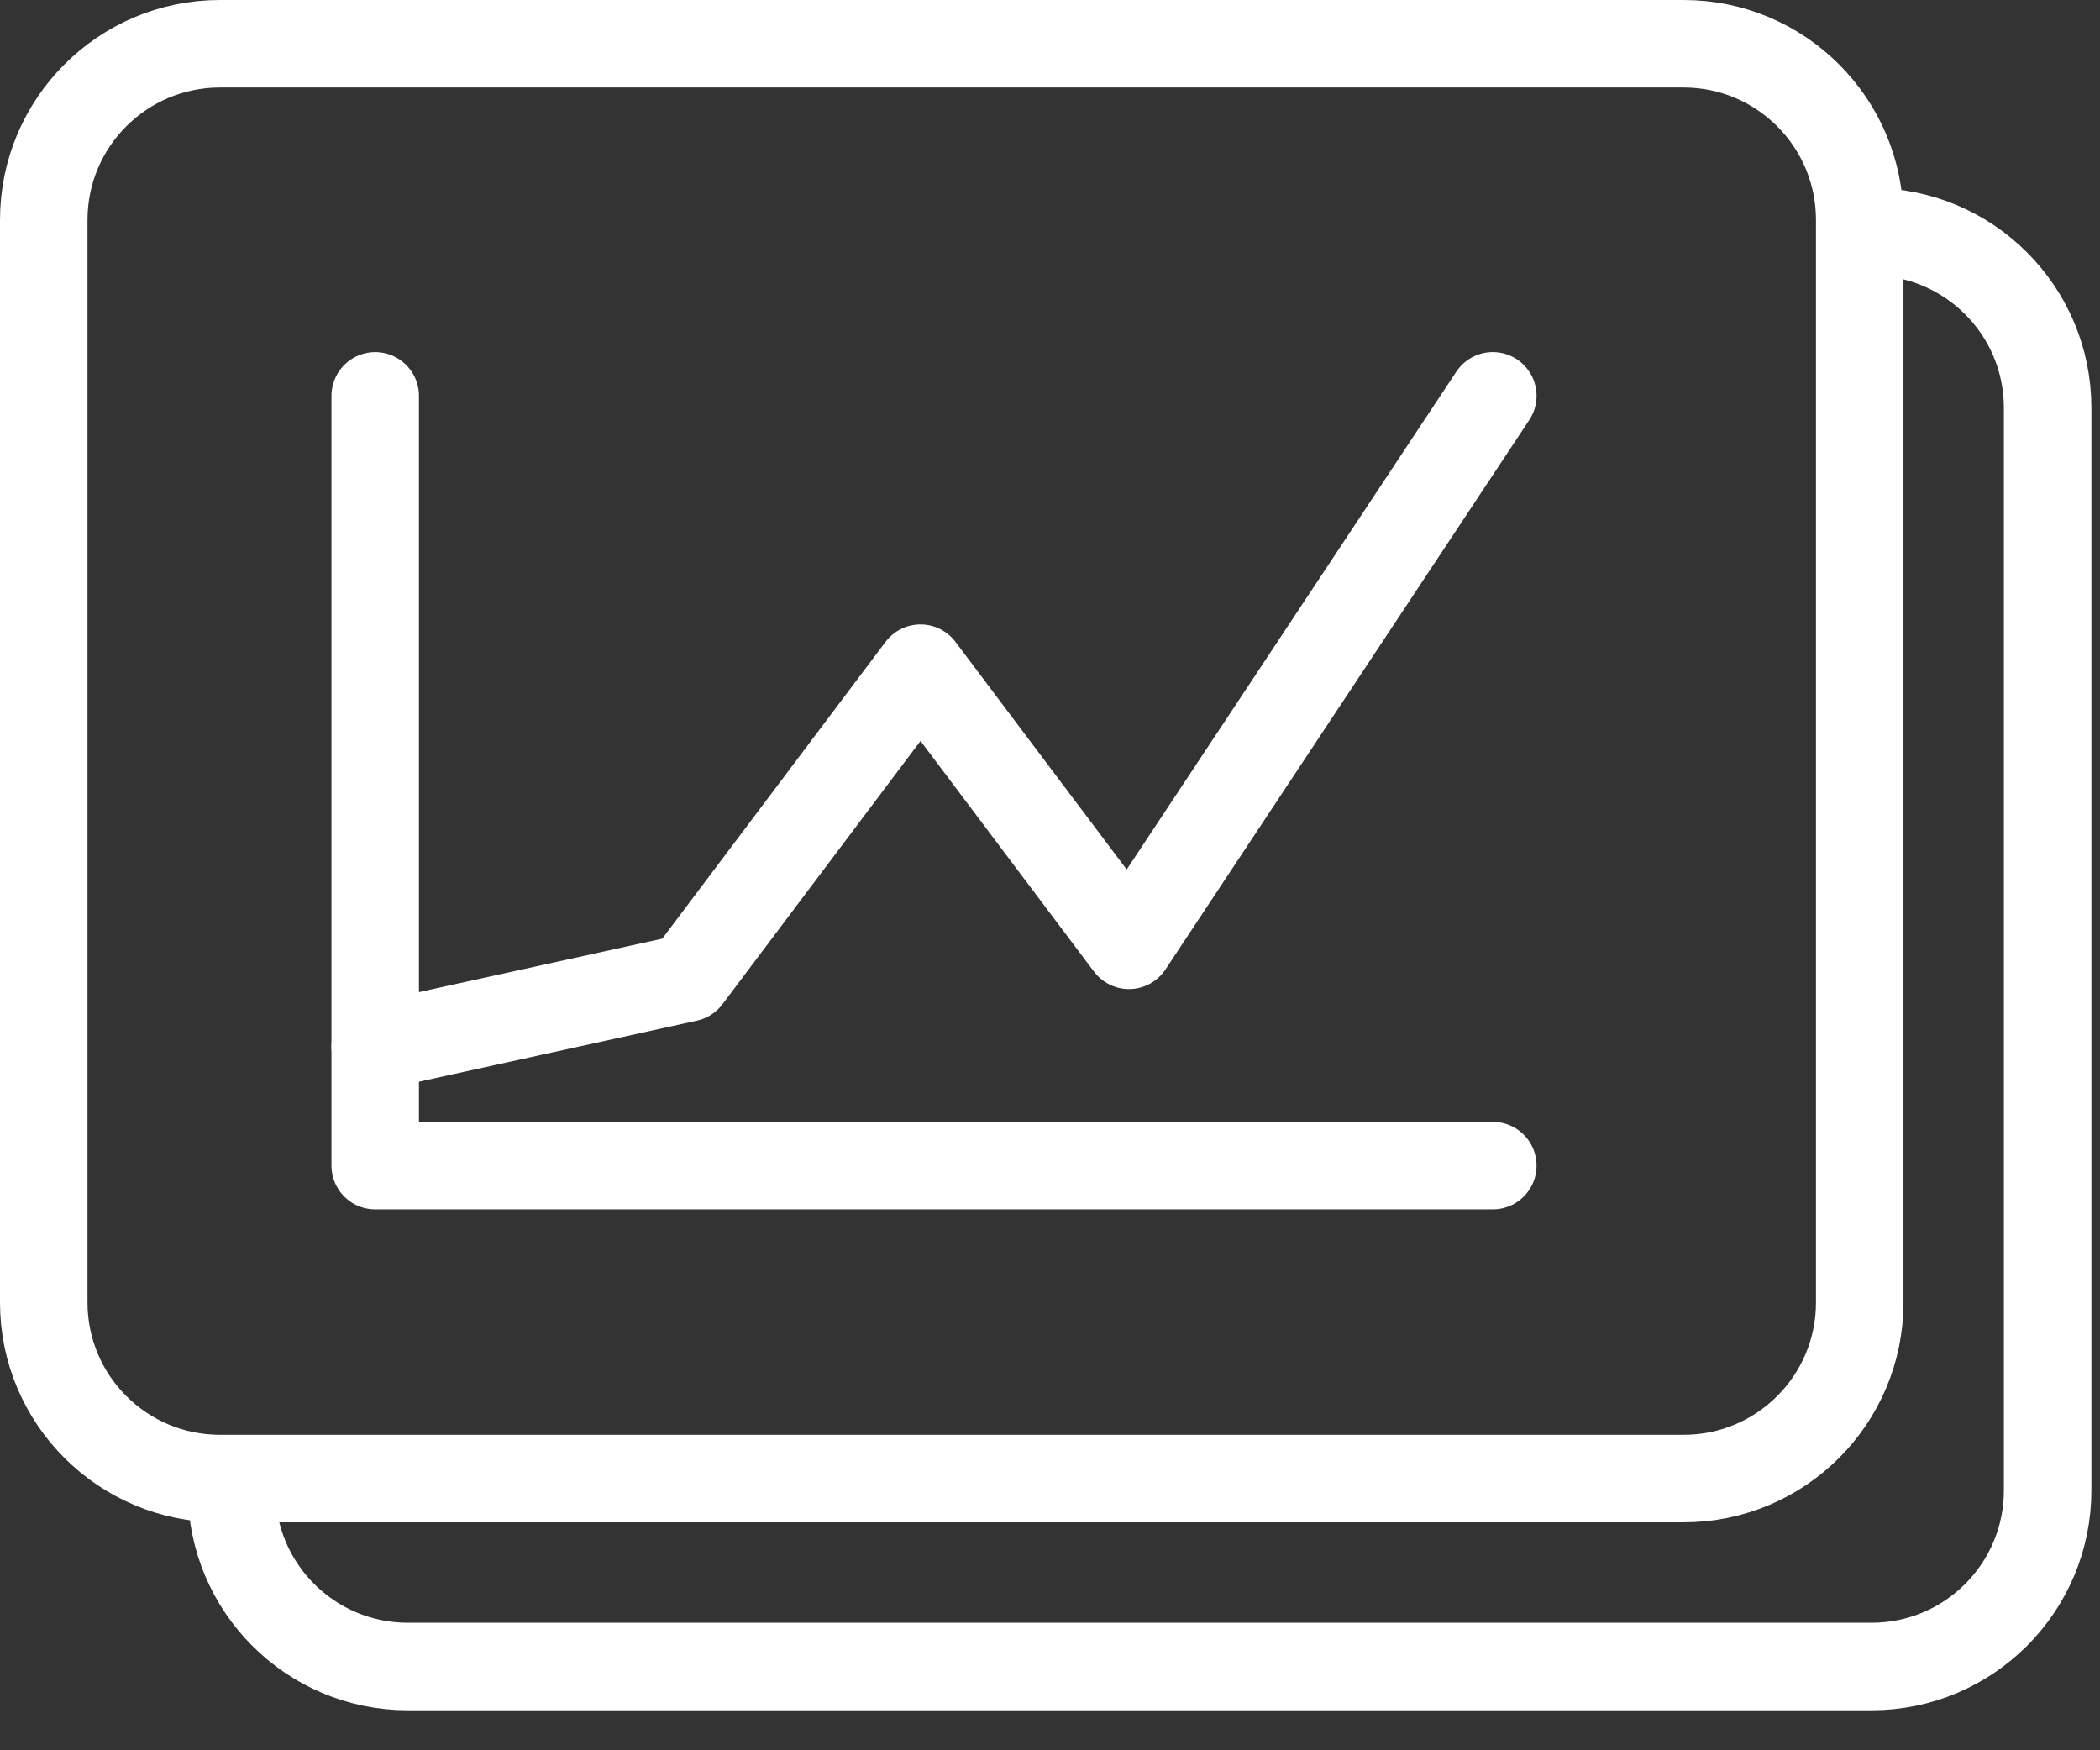
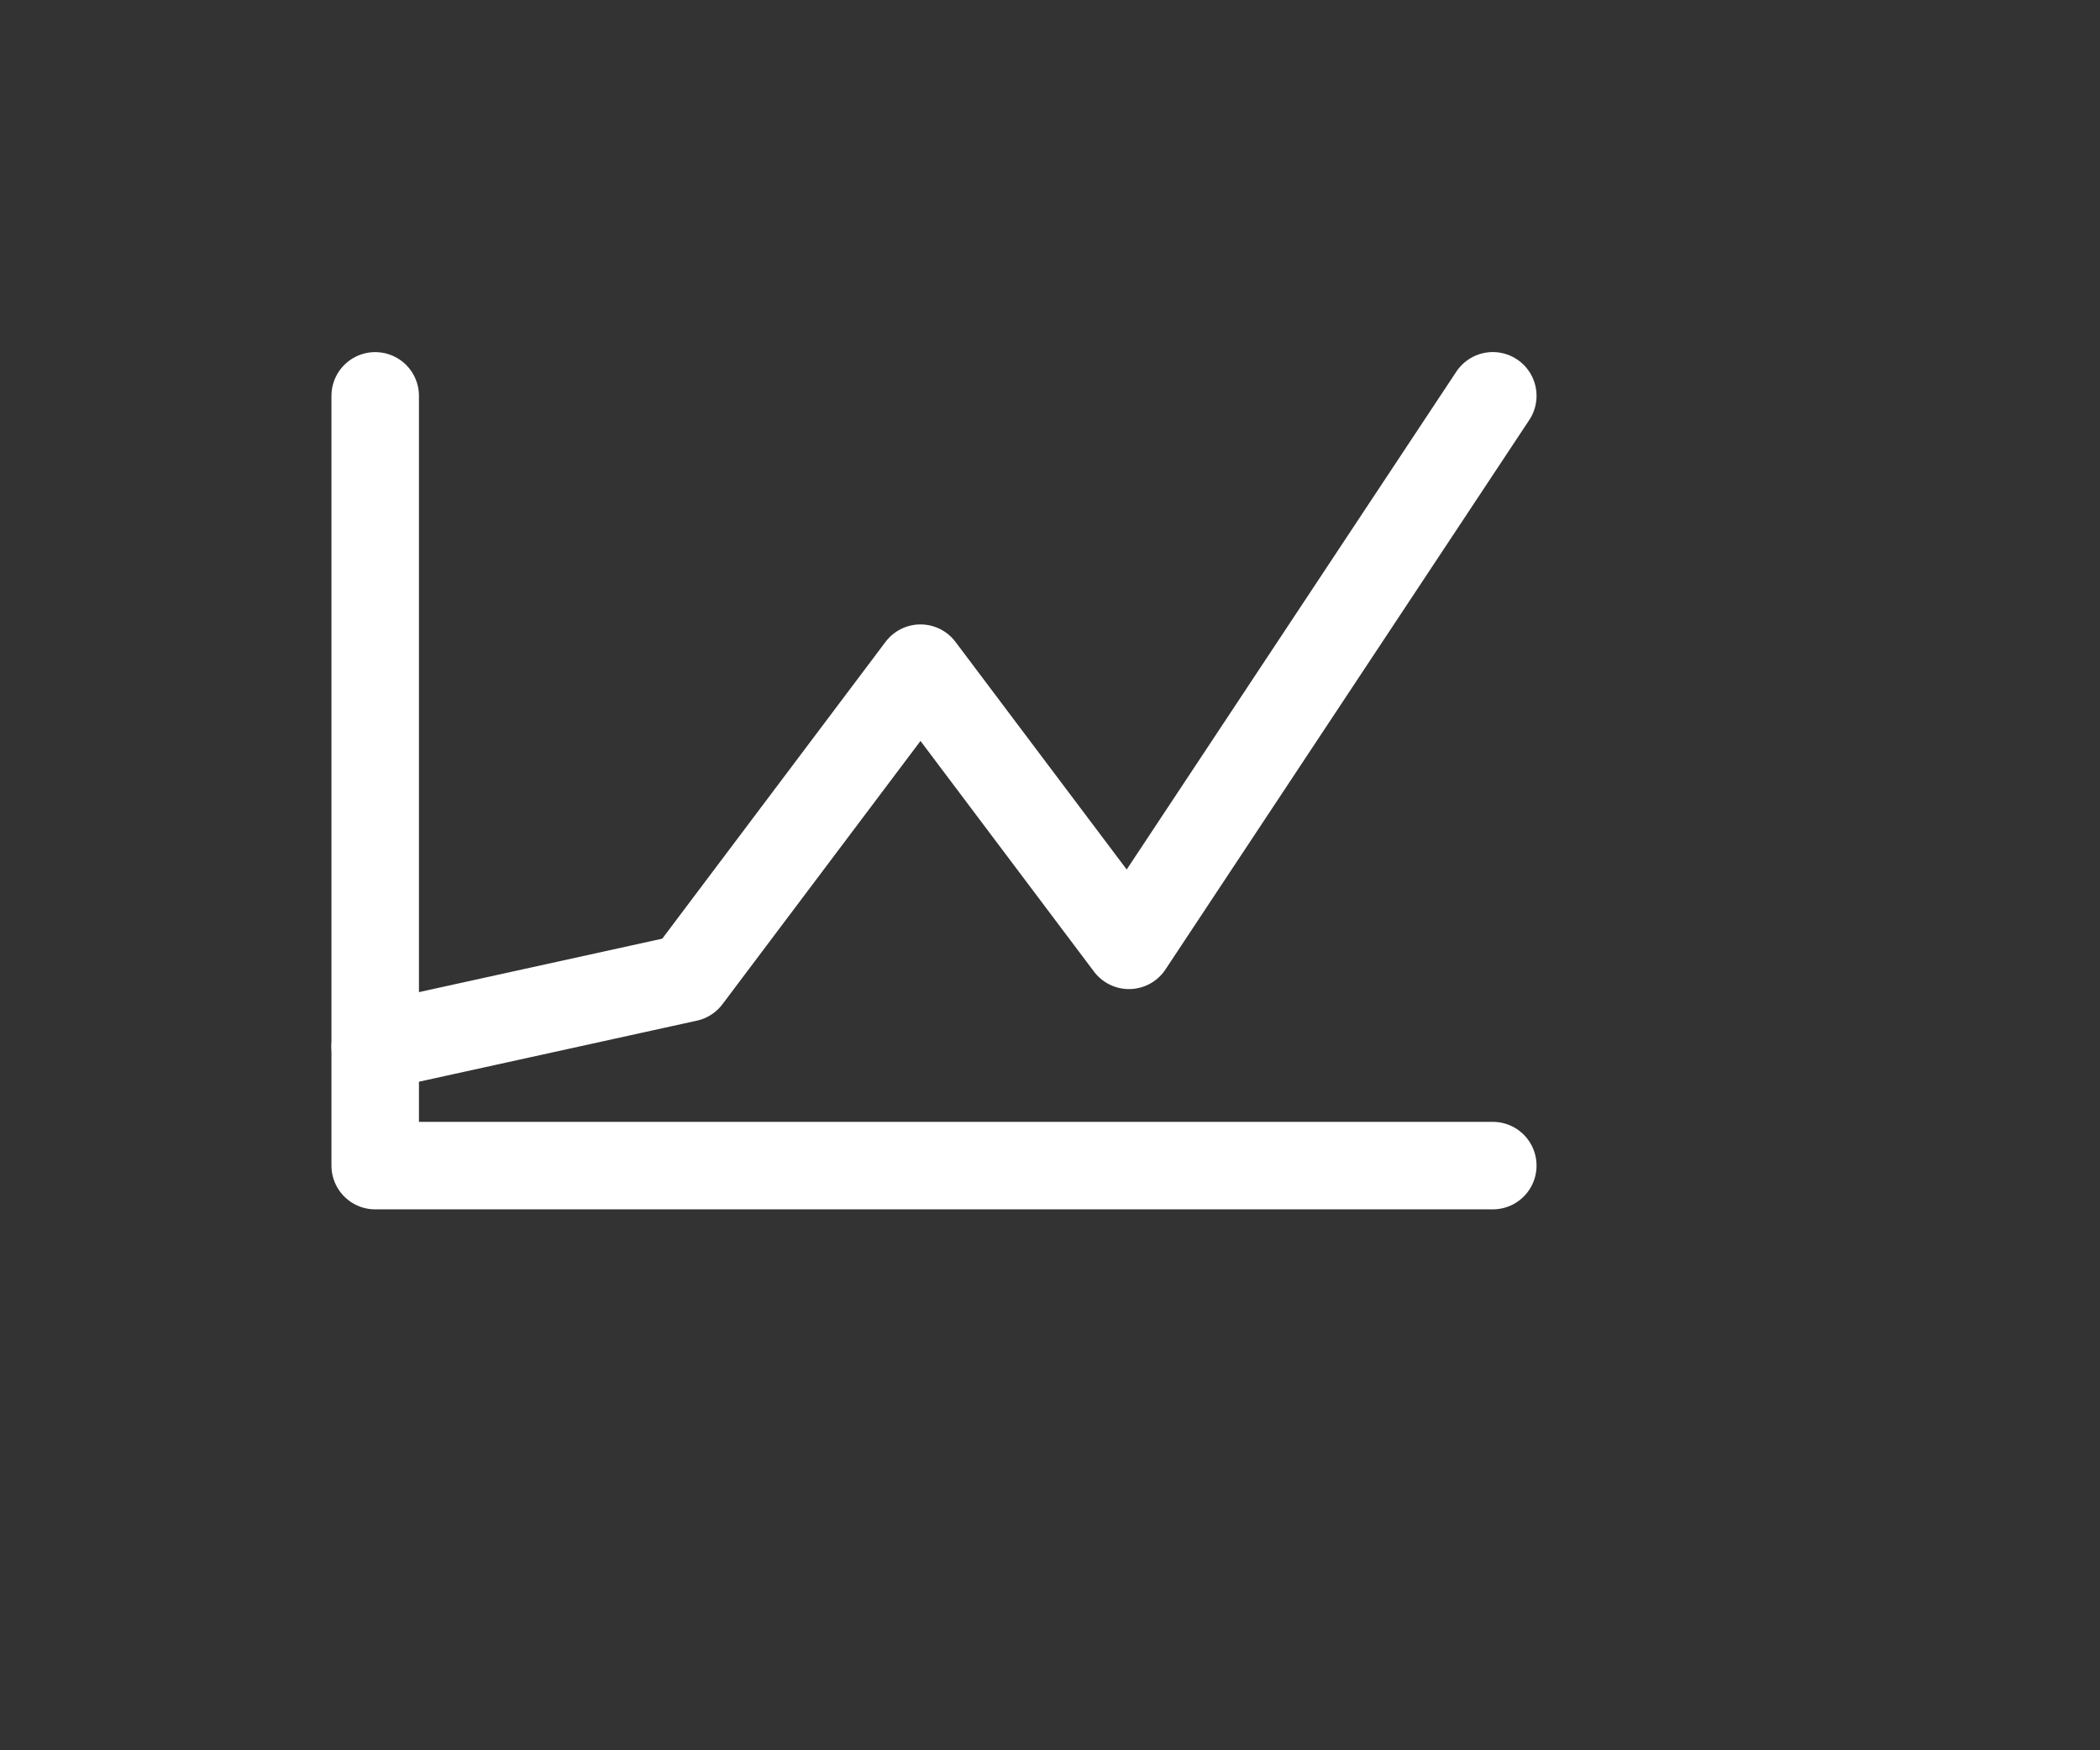
<svg xmlns="http://www.w3.org/2000/svg" width="48px" height="40px" viewBox="0 0 48 40" version="1.1">
  <rect x="0" y="0" width="48" height="40" fill="#333333" stroke="none" />
  <title>Group 9</title>
  <g id="What-we-do" stroke="none" stroke-width="1" fill="none" fill-rule="evenodd" stroke-linecap="round" stroke-linejoin="round">
    <g id="What-we-do---home-Copy-4" transform="translate(-462, -2687)" stroke="#FFFFFF" stroke-width="2">
      <g id="Group-9" transform="translate(463, 2688)">
-         <path d="M37.483,32.79 L4.026,32.79 C1.803,32.79 0,30.988 0,28.765 L0,4.026 C0,1.803 1.803,0 4.026,0 L37.483,0 C39.706,0 41.508,1.803 41.508,4.026 L41.508,28.765 C41.508,30.988 39.706,32.79 37.483,32.79 Z" id="Stroke-1" />
-         <path d="M41.778,4.296 C44.001,4.296 45.803,6.098 45.803,8.321 L45.803,33.06 C45.803,35.283 44.001,37.086 41.778,37.086 L8.321,37.086 C6.098,37.086 4.295,35.283 4.295,33.06" id="Stroke-3" />
        <polyline id="Stroke-5" points="7.576 22.917 14.714 21.349 20.04 14.27 24.805 20.604 33.121 8.046" />
        <polyline id="Stroke-7" points="7.576 8.047 7.576 25.638 33.121 25.638" />
      </g>
    </g>
  </g>
</svg>